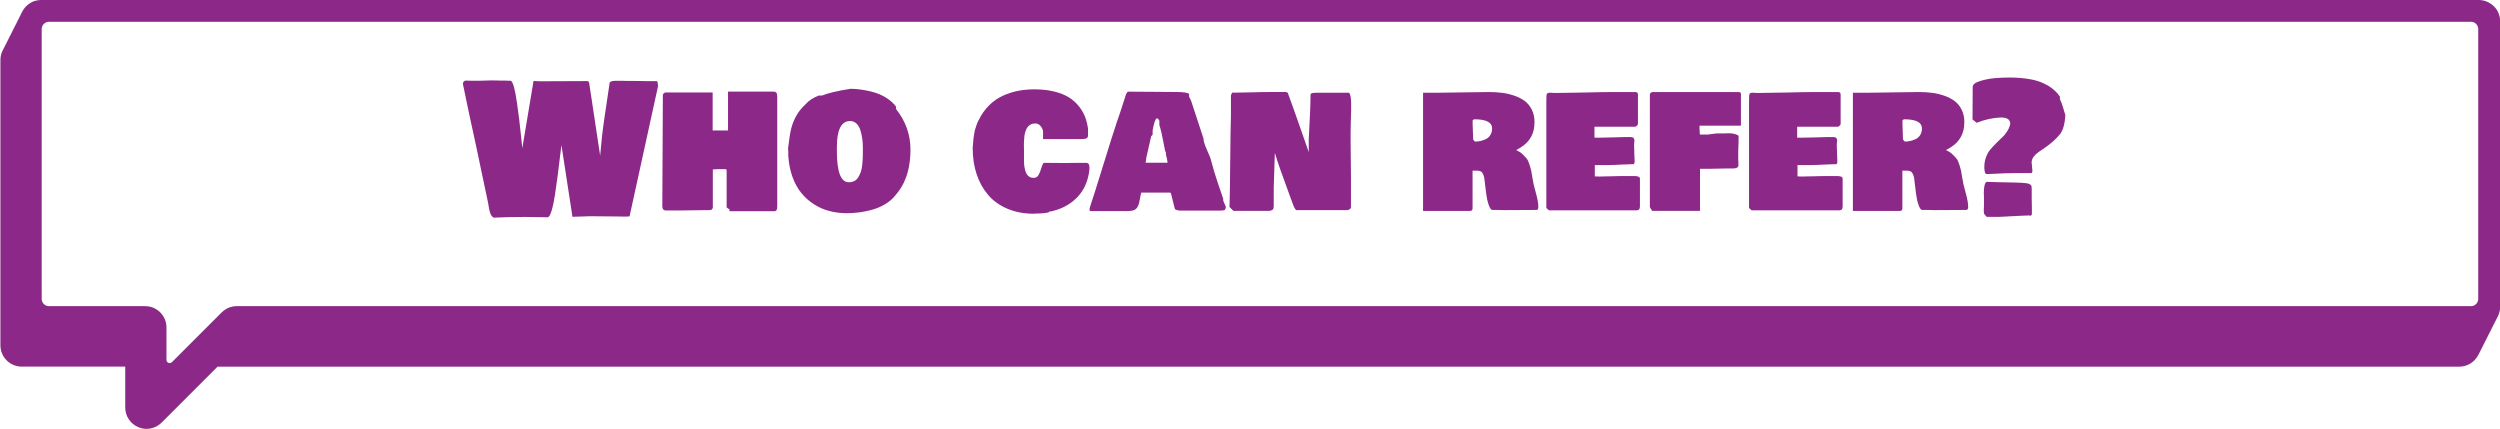
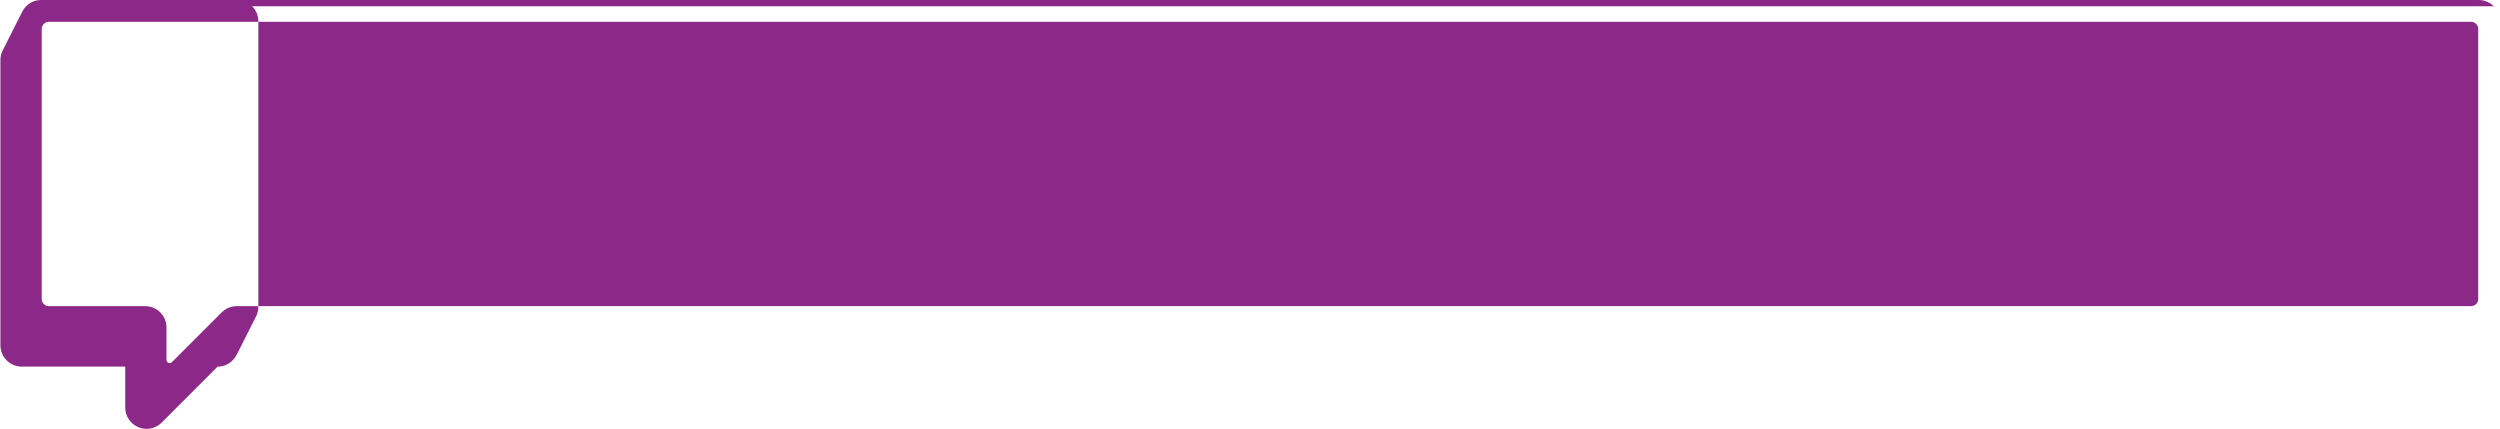
<svg xmlns="http://www.w3.org/2000/svg" id="Layer_2" data-name="Layer 2" viewBox="0 0 593.49 101.81">
  <defs>
    <style>      .cls-1 {        fill: #8b2888;      }    </style>
  </defs>
  <g id="Layer_1-2" data-name="Layer 1">
    <g>
      <g>
        <path class="cls-1" d="M133.27,34.53c-.06.38-.16,1.27-.33,2.67-.16,1.4-.34,2.87-.54,4.41-.2,1.54-.41,3.08-.65,4.63-.24,1.55-.51,2.82-.82,3.83-.31,1.01-.62,1.51-.92,1.51-.6,0-1.49-.01-2.67-.04s-2.06-.04-2.67-.04c-2.7,0-5.19.06-7.47.17-.2-.1-.37-.25-.51-.46-.15-.21-.27-.46-.36-.76-.09-.29-.16-.56-.21-.79-.05-.23-.1-.53-.15-.88-.05-.36-.09-.6-.12-.72-2.42-11.55-3.92-18.57-4.49-21.08l-1.47-7.05c0-.39.2-.66.59-.8.34.03.87.04,1.6.04h1.68c.34,0,.82-.01,1.45-.04s1.08-.04,1.36-.04c.27-.01.66-.01,1.18.01.52.02.85.03,1.01.03h1.22c.14.03.35.04.63.04h.63c.25.07.5.55.76,1.45.25.9.49,2.13.71,3.7.22,1.57.41,2.94.55,4.1.14,1.17.3,2.58.47,4.24.17,1.66.26,2.5.26,2.53l2.67-15.98c.67.06,1.2.08,1.6.08h1.3c1.13,0,2.77,0,4.92-.02,2.15-.01,3.75-.02,4.82-.02.29,0,.48.11.55.34l2.62,17.36c.27-3.19.59-6.11.99-8.75l1.26-8.52c.1-.34.59-.5,1.47-.5h1.01c.17-.01.43-.01.79.01.36.02.61.03.77.03h1.85c.52,0,1.1,0,1.75.02.65.01.99.02,1.02.02h2.48c.13,0,.21.09.25.28.04.19.08.5.1.93l-6.76,30.91c-.28.03-.62.04-1.01.04s-.75,0-1.07-.01c-.32,0-.69-.01-1.11-.02-.42,0-.76-.01-1.03-.01-.57,0-1.45,0-2.61-.02-1.17-.01-2.05-.02-2.63-.02-.07,0-1.44.04-4.09.13l-2.6-16.92Z" />
        <path class="cls-1" d="M184.52,22.89v25.83c0,.29-.01.53-.03.7-.02.18-.08.34-.18.49-.1.15-.24.23-.42.23h-10.71v-.46s-.14-.09-.33-.19c-.19-.1-.3-.19-.35-.27v-8.48c0-.31-.02-.48-.07-.53-.05-.04-.25-.06-.6-.06h-1.43c-.34,0-.73.03-1.18.08v9.07c-.06.25-.16.41-.33.48-.16.07-.4.11-.72.11h-.97c-.66,0-1.69.01-3.1.04-1.41.03-2.47.04-3.2.04h-2.77c-.6,0-.9-.34-.9-1.01l.13-26.46c0-.07.02-.13.06-.18.04-.05.13-.12.25-.21.13-.09.2-.14.21-.16h11.3v9.03h3.65v-9.24h10.71c.34,0,.58.08.73.23.15.15.23.46.23.9Z" />
        <path class="cls-1" d="M187.12,35.7l-.04-.46c.27-2.28.52-3.87.76-4.77.55-2.1,1.53-3.86,2.94-5.27l.5-.5c.67-.78,1.69-1.46,3.07-2.02h.8c1.37-.57,3.62-1.11,6.76-1.6.78,0,1.61.06,2.47.18.86.12,1.82.31,2.87.59,1.05.27,2.06.71,3.03,1.3.97.59,1.78,1.3,2.42,2.13v.59c2.3,2.87,3.44,6.09,3.44,9.66,0,4.02-.92,7.29-2.77,9.83l-.84,1.05c-.64.8-1.45,1.48-2.4,2.06-.96.57-1.98,1.01-3.05,1.31-1.08.3-2.11.51-3.1.64-.99.12-1.97.19-2.95.19-1.44,0-2.82-.17-4.13-.51-1.31-.34-2.53-.88-3.67-1.61-1.14-.73-2.15-1.62-3.01-2.69-.87-1.06-1.57-2.35-2.11-3.85-.54-1.5-.86-3.17-.98-4.99v-1.26ZM198.67,35.87c0,4.93.94,7.39,2.81,7.39.52,0,.97-.1,1.35-.29.38-.2.7-.5.93-.9.24-.41.43-.82.59-1.24.15-.42.26-.95.33-1.57.06-.63.1-1.18.13-1.66.02-.48.03-1.05.03-1.72v-.76c0-.73-.04-1.43-.13-2.1s-.23-1.35-.43-2.03c-.2-.68-.51-1.22-.93-1.64-.42-.41-.93-.62-1.53-.62-2.1,0-3.15,2.07-3.15,6.21v.92Z" />
        <path class="cls-1" d="M245.45,50.74c-2.34,0-4.44-.4-6.3-1.19-1.86-.79-3.39-1.89-4.58-3.29-1.19-1.4-2.1-3.03-2.72-4.9-.62-1.87-.93-3.91-.93-6.12v-.29c.01-.1.04-.34.07-.72.04-.38.06-.64.06-.76,0-.12.03-.35.07-.68s.08-.58.1-.74c.03-.15.07-.38.12-.67.05-.29.1-.54.17-.72.06-.19.14-.42.22-.68.08-.27.17-.52.27-.76.1-.24.21-.48.34-.73v.04c.64-1.34,1.46-2.51,2.44-3.49.98-.98,2.06-1.74,3.23-2.28,1.18-.54,2.38-.93,3.61-1.18,1.23-.24,2.53-.37,3.91-.37,1.74,0,3.3.17,4.7.51,1.4.34,2.56.8,3.49,1.38s1.71,1.27,2.37,2.09c.66.82,1.15,1.66,1.49,2.53s.57,1.81.71,2.81v1.81c-.04.2-.15.35-.31.45-.17.11-.35.17-.55.19-.2.02-.47.03-.82.03h-8.99v-1.81c-.07-.48-.27-.91-.61-1.3s-.75-.59-1.24-.59c-.43,0-.82.09-1.14.27-.33.18-.59.42-.78.72-.19.3-.34.65-.46,1.05-.12.4-.2.82-.23,1.26-.03.44-.06.89-.08,1.34-.02.46-.02.89.01,1.29v2.96c0,.35.02.69.05,1.02.03.33.12.75.25,1.27.13.52.37.94.7,1.26.34.32.76.48,1.26.48.53,0,.93-.22,1.19-.67.26-.45.48-.99.65-1.62.18-.63.37-1.06.6-1.28.56,0,1.4,0,2.52.02,1.12.01,1.96.02,2.52.02.39,0,.97,0,1.74-.02.77-.01,1.35-.02,1.74-.02h1.55c.46,0,.71.28.76.84v.8c-.31,2.79-1.34,5.03-3.09,6.74-1.75,1.71-3.94,2.79-6.57,3.25v.13c-.94.2-2.11.29-3.53.29Z" />
        <path class="cls-1" d="M270.94,45.7c-.1.32-.19.75-.28,1.27-.09.52-.18.94-.25,1.24-.08.3-.21.62-.39.95-.18.33-.46.57-.83.72-.37.15-.85.23-1.44.23h-9.07v-.71c.74-2.23,1.82-5.64,3.24-10.25,1.42-4.61,2.52-8.09,3.31-10.46v.04c.48-1.36,1.18-3.49,2.1-6.38.01-.03.03-.06.06-.11.13-.21.24-.37.36-.48l11.34.08c1.93,0,3,.17,3.19.5v.55c.03.13.18.45.46.97,1.36,4.16,2.35,7.18,2.98,9.07v.25c.06.41.18.87.38,1.39.2.52.43,1.07.7,1.67.27.6.47,1.06.58,1.4l.84,3.02c.49,1.62,1.21,3.79,2.16,6.51v-.04.42c.04.2.15.46.31.8s.27.57.31.71c0,.39-.08.64-.24.76-.16.11-.47.17-.93.17h-9.74c-.24-.03-.39-.05-.46-.06-.07-.01-.18-.04-.33-.08-.15-.04-.25-.1-.32-.17-.06-.07-.1-.16-.12-.27l-.8-3.19c-.06-.27-.11-.42-.17-.45-.06-.04-.22-.05-.5-.05h-6.47ZM276.57,35.7c-.08-.39-.21-1.03-.37-1.9-.16-.87-.32-1.64-.47-2.29-.15-.65-.32-1.26-.5-1.82v-1.01c-.11-.29-.31-.5-.59-.63v.04c-.34.07-.67,1.01-1.01,2.81v1.01c-.03.1-.09.19-.19.27-.1.08-.15.13-.15.15-.46,2.04-.84,3.7-1.13,4.96,0,.14-.04.38-.1.73-.07.35-.1.55-.1.61h5.21c0-.36-.13-1.02-.38-1.97v-.46s-.05-.12-.12-.24c-.06-.12-.09-.21-.09-.26Z" />
        <path class="cls-1" d="M320.2,22.01c.17.06.3.3.39.72.09.43.14.96.16,1.61.01.64.01,1.26,0,1.85-.01.59-.03,1.19-.05,1.81-.02.62-.03,1-.03,1.15-.03.56-.04,1.34-.04,2.35v2.23c0,.98.01,2.32.04,4.03.03,1.71.04,2.97.04,3.78v7.64c-.06.48-.45.71-1.18.71h-11.76c-.25-.06-.57-.64-.97-1.76-.27-.74-.71-1.96-1.33-3.65-.62-1.69-1.16-3.18-1.61-4.46-.45-1.28-.85-2.52-1.22-3.73v-.13.13c-.04.92-.08,2.3-.13,4.13-.04,1.83-.08,3.19-.13,4.1v4.28c0,.42-.05.71-.15.87-.1.16-.36.29-.78.39h-8.65l-.92-.92c.07-2.32.13-5.96.17-10.92s.1-8.62.17-11v-4.54c.14-.5.31-.76.5-.76v.08c.95,0,2.45-.03,4.48-.08,2.04-.06,3.57-.08,4.59-.08h3.53s.03,0,.06.02c.25.1.39.21.42.34l.02.15c.5,1.36,1.01,2.76,1.53,4.22.52,1.46,1.13,3.22,1.85,5.28s1.21,3.49,1.49,4.27v-3.11c.28-4.93.42-8.43.42-10.5,0-.22.15-.36.46-.42.31-.06.78-.08,1.43-.08h7.18Z" />
-         <path class="cls-1" d="M337.83,22.01h3.91c1.2,0,3.13-.03,5.77-.08s4.63-.08,5.94-.08c1.13,0,2.19.06,3.18.19.99.12,1.96.36,2.92.69.96.34,1.78.76,2.46,1.28.68.52,1.23,1.2,1.65,2.05s.63,1.82.63,2.93c0,1.53-.36,2.83-1.07,3.91s-1.81,1.99-3.3,2.73c.59.25,1.1.58,1.53.99.43.41.77.76,1,1.05.23.29.45.79.67,1.48.22.69.35,1.15.39,1.37s.13.75.27,1.61c.04.2.07.34.08.44.06.56.29,1.58.71,3.08.42,1.49.63,2.63.63,3.43,0,.5-.15.76-.46.76-.84,0-2.11,0-3.81.02-1.7.01-2.96.02-3.79.02-.34-.03-.84-.04-1.51-.04h-1.43c-.28-.08-.55-.52-.82-1.3-.27-.78-.46-1.67-.57-2.65l-.46-3.74c-.08-.31-.15-.53-.2-.66-.05-.13-.14-.29-.26-.48-.13-.19-.3-.32-.51-.39-.22-.07-.49-.11-.83-.11h-.97v8.94c0,.07,0,.12-.02.16-.01.04-.03.08-.04.14-.01.06-.03.09-.05.12s-.05.05-.08.08c-.04.04-.08.06-.13.07-.05.01-.11.03-.17.04-.06.01-.14.02-.22.02h-11.04v-28.05ZM349.72,33.1s.07.09.13.18c.06.09.11.16.17.22.06.06.11.09.17.11.42,0,.84-.04,1.26-.14.42-.09.85-.24,1.29-.45.44-.21.8-.53,1.07-.97.27-.43.41-.95.41-1.55,0-1.46-1.4-2.18-4.2-2.18-.28.07-.42.18-.42.34v.8c0,.41.02,1.01.06,1.83.04.81.06,1.42.06,1.83Z" />
        <path class="cls-1" d="M367.1,23.78c0-.84.03-1.33.1-1.47.13-.2.33-.29.61-.29h.5c.22,0,.38.01.46.04h1.09c1.41,0,3.55-.04,6.41-.1,2.86-.07,5.01-.11,6.44-.11h5.58c.36.04.55.22.55.55v7.01c-.01.08-.04.16-.07.22-.04.06-.06.1-.08.13-.02.02-.09.07-.2.15-.11.08-.19.14-.23.18h-9.74v2.6h.92c.81,0,2.05-.03,3.72-.08,1.67-.06,2.95-.08,3.84-.08.39,0,.66.08.8.23.14.15.21.37.21.65,0,.07-.01.19-.04.36-.03.17-.04.29-.04.36v.8c0,.06,0,.17.02.35.01.17.02.33.02.45v.59c0,.31.01.62.04.92.03.31.04.57.04.8v.55c-.07.17-.13.28-.17.34s-.11.08-.21.08v-.04c-.52,0-1.41.04-2.68.1-1.27.07-2.28.11-3.03.11h-3.36v2.69c.11,0,.28,0,.5.02.22.01.39.02.5.02.63,0,1.56-.02,2.79-.06,1.23-.04,2.12-.06,2.67-.06h2.69c.73,0,1.19.08,1.39.25.07.08.13.17.17.25v6.72c0,.29-.06.52-.17.67-.11.15-.32.24-.63.25h-20.79l-.63-.55v-25.57Z" />
        <path class="cls-1" d="M391.67,49.14v-26.62c0-.22.07-.39.21-.49.14-.11.27-.16.39-.17.12,0,.34-.01.66-.01h19.82c.11,0,.2.02.27.05.07.04.13.07.17.1.04.04.07.09.08.17.01.08.02.14.03.18,0,.04,0,.11,0,.19,0,.08-.01.13-.01.15v7.14h-9.83v.76c0,.17.03.62.08,1.34h1.97c.2-.01.55-.06,1.06-.14.51-.08.91-.12,1.21-.12h1.72c.39,0,.69-.01.88-.04.57,0,1.1.07,1.57.21.48.14.73.29.78.46v1.22c0,.27-.01.68-.04,1.23-.03.55-.04.97-.04,1.25v1.89c.03.11.04.31.04.59v.84c-.06.45-.49.67-1.3.67h-1.34c-.48,0-1.16.01-2.05.04-.89.03-1.58.04-2.07.04h-2.35v9.99h-11.38l-.55-.92Z" />
        <path class="cls-1" d="M415.22,23.78c0-.84.03-1.33.1-1.47.13-.2.33-.29.61-.29h.5c.22,0,.38.01.46.04h1.09c1.41,0,3.55-.04,6.41-.1,2.86-.07,5.01-.11,6.44-.11h5.58c.36.04.55.22.55.55v7.01c-.01.08-.04.16-.07.22-.04.06-.06.1-.08.13-.02.02-.09.07-.2.15-.11.08-.19.14-.23.18h-9.74v2.6h.92c.81,0,2.05-.03,3.72-.08,1.67-.06,2.95-.08,3.84-.08.39,0,.66.08.8.23.14.15.21.37.21.65,0,.07-.01.19-.04.36-.03.17-.04.29-.04.36v.8c0,.06,0,.17.02.35.01.17.02.33.02.45v.59c0,.31.01.62.04.92.03.31.04.57.04.8v.55c-.07.17-.13.28-.17.34s-.11.08-.21.08v-.04c-.52,0-1.41.04-2.68.1-1.27.07-2.28.11-3.03.11h-3.36v2.69c.11,0,.28,0,.5.02.22.01.39.02.5.02.63,0,1.56-.02,2.79-.06,1.23-.04,2.12-.06,2.67-.06h2.69c.73,0,1.19.08,1.39.25.07.08.13.17.17.25v6.72c0,.29-.06.52-.17.67-.11.15-.32.24-.63.25h-20.79l-.63-.55v-25.57Z" />
-         <path class="cls-1" d="M439.87,22.01h3.91c1.2,0,3.13-.03,5.77-.08s4.63-.08,5.94-.08c1.13,0,2.19.06,3.18.19.99.12,1.96.36,2.92.69.96.34,1.78.76,2.46,1.28.68.52,1.23,1.2,1.65,2.05s.63,1.82.63,2.93c0,1.53-.36,2.83-1.07,3.91s-1.81,1.99-3.3,2.73c.59.25,1.1.58,1.53.99.43.41.77.76,1,1.05.23.29.45.79.67,1.48.22.69.35,1.15.39,1.37s.13.75.27,1.61c.04.2.07.34.08.44.06.56.29,1.58.71,3.08.42,1.49.63,2.63.63,3.43,0,.5-.15.76-.46.76-.84,0-2.11,0-3.81.02-1.7.01-2.96.02-3.79.02-.34-.03-.84-.04-1.51-.04h-1.43c-.28-.08-.55-.52-.82-1.3-.27-.78-.46-1.67-.57-2.65l-.46-3.74c-.08-.31-.15-.53-.2-.66-.05-.13-.14-.29-.26-.48-.13-.19-.3-.32-.51-.39-.22-.07-.49-.11-.83-.11h-.97v8.94c0,.07,0,.12-.02.16-.01.04-.03.08-.04.14-.01.06-.03.09-.05.12s-.05.05-.08.08c-.04.04-.08.06-.13.07-.05.01-.11.03-.17.04-.06.01-.14.02-.22.02h-11.04v-28.05ZM451.76,33.1s.07.09.13.18c.06.09.11.16.17.22.06.06.11.09.17.11.42,0,.84-.04,1.26-.14.42-.09.85-.24,1.29-.45.44-.21.8-.53,1.07-.97.27-.43.41-.95.41-1.55,0-1.46-1.4-2.18-4.2-2.18-.28.07-.42.18-.42.34v.8c0,.41.02,1.01.06,1.83.04.81.06,1.42.06,1.83Z" />
        <path class="cls-1" d="M471.07,39.65c0-.84.14-1.62.41-2.35.27-.73.62-1.34,1.04-1.83.42-.49.88-.99,1.39-1.5.5-.51.98-.97,1.43-1.39.45-.41.85-.91,1.21-1.49.36-.58.59-1.19.7-1.82-.1-.55-.34-.91-.73-1.1-.39-.19-.9-.28-1.53-.28-1.89.07-3.81.49-5.75,1.26l-.97-.8c0-.88,0-2.17.02-3.85.01-1.69.02-2.98.02-3.87,0-.56.58-1.02,1.74-1.39,1.16-.36,2.34-.59,3.55-.69,1.2-.1,2.39-.15,3.57-.15,3.64.04,6.38.55,8.23,1.51l.88.46c1.19.76,2.1,1.61,2.73,2.56v.59c.28.56.56,1.32.84,2.29.28.96.43,1.49.46,1.57-.13,2.04-.55,3.53-1.26,4.45-.53.66-1.13,1.28-1.81,1.86s-1.28,1.05-1.82,1.4c-.54.35-1.05.7-1.53,1.05-.48.35-.86.72-1.14,1.11-.28.39-.43.83-.46,1.3.04.21.08.54.1,1,.03.46.06.79.1,1.02,0,.11-.03.22-.08.34-.06.11-.11.17-.17.17h-3.15c-1.65,0-4.13.08-7.43.25-.39,0-.59-.56-.59-1.68ZM470.95,50.19v-.55c0-.34.01-.59.04-.76v-2.1c-.03-.17-.04-.46-.04-.88,0-1.51.21-2.42.63-2.73.49.01,1.5.05,3.04.09,1.54.05,2.75.07,3.63.07.69.03,1.21.05,1.57.06.36.01.73.05,1.09.09.36.05.62.1.76.16.14.06.27.14.4.26.13.12.2.25.22.4.02.15.03.34.03.58v2.1c0,.29,0,.72.02,1.28.01.56.02.99.02,1.28v1.26c-.04.28-.2.42-.46.42-.06,0-.08-.03-.08-.08-.78.01-3.14.13-7.05.34h-3.15l-.63-.76c0-.28-.01-.46-.04-.55Z" />
      </g>
-       <path class="cls-1" d="M592.01,1.48c-.22-.23-.48-.44-.75-.62-.13-.09-.28-.18-.42-.25-.14-.08-.29-.15-.44-.21-.61-.26-1.27-.4-1.97-.4H9.77c-.1,0-.2,0-.3.01-.07,0-.14,0-.22.02-.3.03-.61.09-.9.17-.11.03-.22.07-.32.1-.12.04-.22.09-.33.14-.1.05-.21.1-.31.16-.1.05-.2.11-.29.17-.19.11-.36.24-.53.38-.19.16-.37.33-.53.51h0s-.07.09-.11.14c-.12.14-.23.28-.33.42h0s-.02.03-.03.05c-.11.16-.21.33-.3.51-.03.06-.06.12-.09.18-.01.02-.02.03-.02.05-.03.05-.05.09-.07.13-.03.06-.06.12-.09.18-.03.06-.06.12-.09.18-.03.06-.06.12-.09.18-.03.06-.06.12-.09.18-.03.06-.06.12-.09.18-.03.06-.06.12-.09.18-.03.06-.06.12-.09.18-.03.06-.06.12-.09.18-.03.06-.06.12-.09.18-.03.06-.06.12-.09.18-.03.06-.06.12-.09.18-.03.06-.06.12-.09.18-.03.06-.06.12-.09.18-.03.06-.06.12-.09.18-.03.06-.06.12-.09.18-.03.06-.06.12-.1.18-.03.06-.06.12-.09.18-.03.06-.06.12-.09.18-.03.06-.06.12-.09.18-.03.06-.06.12-.09.18-.03.06-.06.12-.09.18-.03.06-.06.12-.09.18-.03.06-.06.12-.09.18-.03.06-.06.12-.09.18-.03.06-.06.12-.09.18-.03.06-.06.12-.09.18-.03.06-.06.12-.09.18-.03.06-.06.12-.09.18-.03.06-.06.12-.09.18-.03.06-.06.12-.1.18-.03.06-.06.12-.09.18-.03.06-.06.12-.09.18-.03.06-.06.12-.09.18-.03.06-.06.12-.09.18-.03.06-.06.12-.09.18-.03.06-.06.12-.09.18-.03.06-.06.12-.09.18-.03.06-.06.12-.09.18-.03.06-.06.12-.09.18-.03.06-.06.12-.09.18-.03.06-.06.12-.09.18-.03.06-.06.12-.09.18-.03.06-.06.12-.09.18-.03.06-.06.12-.09.18-.03.06-.06.12-.1.18-.03.06-.06.12-.09.18-.03.06-.06.12-.09.18-.03.06-.06.12-.09.18-.4.72-.64,1.56-.64,2.45v67.75c0,2.79,2.27,5.06,5.06,5.06h24.57v9.71c0,2.05,1.23,3.88,3.12,4.67.63.26,1.29.39,1.94.39,1.31,0,2.6-.52,3.57-1.48l13.28-13.28h532.19c1.97,0,3.68-1.14,4.5-2.78.03-.06.06-.12.1-.18.03-.06.06-.12.09-.18.03-.06.06-.12.09-.17.03-.06.06-.13.1-.18.03-.06.06-.12.09-.18.03-.06.06-.12.09-.18.03-.06.06-.12.09-.18.03-.06.06-.12.09-.18.03-.06.06-.12.09-.18.03-.06.06-.12.09-.18.03-.06.06-.12.09-.18.03-.06.06-.12.09-.18.03-.06.06-.12.09-.18.03-.06.06-.12.09-.18.03-.06.06-.12.1-.18.03-.06.06-.12.09-.18.03-.06.06-.12.09-.18.03-.06.06-.12.09-.18.03-.06.06-.12.09-.18.03-.06.06-.12.09-.18.03-.06.06-.12.09-.18.03-.06.06-.12.09-.18.03-.06.06-.12.09-.18.03-.06.06-.12.09-.18.03-.06.06-.12.09-.18.03-.06.06-.12.09-.18.03-.06.06-.12.09-.18.03-.06.06-.12.09-.17.03-.06.06-.13.09-.18.03-.06.06-.12.1-.18.03-.06.06-.12.09-.18.03-.06.06-.12.09-.18.03-.06.06-.12.09-.18.03-.06.06-.12.09-.18.03-.06.06-.12.09-.18.03-.06.06-.12.09-.18.03-.06.06-.12.09-.18.03-.06.06-.12.09-.18.03-.06.06-.12.09-.18.03-.06.06-.12.09-.18.03-.06.06-.12.09-.18.03-.06.06-.12.09-.18.03-.06.06-.12.09-.18.03-.06.06-.12.09-.18.03-.06.06-.12.1-.18.03-.06.06-.12.09-.18.03-.06.06-.12.09-.18.03-.06.06-.12.09-.18.03-.06.06-.12.09-.18.03-.05.06-.11.08-.16,0,0,.01-.01.01-.02.05-.09.09-.17.14-.26,0,0,0-.01,0-.02.05-.1.09-.2.13-.29.09-.2.16-.41.21-.63.02-.09.05-.19.06-.29.02-.09.03-.17.05-.25.01-.07.02-.14.02-.2.01-.06.02-.13.02-.2,0-.1.01-.21.01-.32V5.05c0-1.39-.56-2.65-1.48-3.57ZM9.9,6.9c0-.96.77-1.73,1.72-1.73h574.97c.96,0,1.73.77,1.73,1.72v64.07c0,.95-.77,1.72-1.72,1.72H56.2c-1.34,0-2.62.54-3.57,1.48l-11.81,11.81c-.48.48-1.3.14-1.3-.54v-7.69c0-2.8-2.26-5.06-5.05-5.06H11.61c-.94,0-1.71-.77-1.71-1.71V6.9Z" />
+       <path class="cls-1" d="M592.01,1.48c-.22-.23-.48-.44-.75-.62-.13-.09-.28-.18-.42-.25-.14-.08-.29-.15-.44-.21-.61-.26-1.27-.4-1.97-.4H9.77c-.1,0-.2,0-.3.01-.07,0-.14,0-.22.02-.3.03-.61.09-.9.17-.11.03-.22.07-.32.1-.12.04-.22.09-.33.14-.1.05-.21.1-.31.16-.1.05-.2.11-.29.17-.19.11-.36.24-.53.38-.19.16-.37.33-.53.51h0s-.07.09-.11.14c-.12.14-.23.28-.33.42h0s-.02.03-.03.05c-.11.16-.21.33-.3.51-.03.06-.06.12-.09.18-.01.02-.02.03-.02.05-.03.05-.05.09-.07.13-.03.06-.06.12-.09.18-.03.06-.06.12-.09.18-.03.06-.06.12-.09.18-.03.06-.06.12-.09.18-.03.06-.06.12-.09.18-.03.06-.06.12-.09.18-.03.06-.06.12-.09.18-.03.06-.06.12-.09.18-.03.06-.06.12-.09.18-.03.06-.06.12-.09.18-.03.06-.06.12-.09.18-.03.06-.06.12-.09.18-.03.06-.06.12-.09.18-.03.06-.06.12-.09.18-.03.06-.06.12-.09.18-.03.06-.06.12-.1.18-.03.06-.06.12-.09.18-.03.06-.06.12-.09.18-.03.06-.06.12-.09.18-.03.06-.06.12-.09.18-.03.06-.06.12-.09.18-.03.06-.06.12-.09.18-.03.06-.06.12-.09.18-.03.06-.06.12-.09.18-.03.06-.06.12-.09.18-.03.06-.06.12-.09.18-.03.06-.06.12-.09.18-.03.06-.06.12-.09.18-.03.06-.06.12-.09.18-.03.06-.06.12-.1.18-.03.06-.06.12-.09.18-.03.06-.06.12-.09.18-.03.06-.06.12-.09.18-.03.06-.06.12-.09.18-.03.06-.06.12-.09.18-.03.06-.06.12-.09.18-.03.06-.06.12-.09.18-.03.06-.06.12-.09.18-.03.06-.06.12-.09.18-.03.06-.06.12-.09.18-.03.06-.06.12-.09.18-.03.06-.06.12-.09.18-.03.06-.06.12-.09.18-.03.06-.06.12-.09.18-.03.06-.06.12-.1.18-.03.06-.06.12-.09.18-.03.06-.06.12-.09.18-.03.06-.06.12-.09.18-.4.72-.64,1.56-.64,2.45v67.75c0,2.79,2.27,5.06,5.06,5.06h24.57v9.71c0,2.05,1.23,3.88,3.12,4.67.63.26,1.29.39,1.94.39,1.31,0,2.6-.52,3.57-1.48l13.28-13.28c1.97,0,3.68-1.14,4.5-2.78.03-.06.06-.12.1-.18.03-.06.06-.12.09-.18.03-.06.06-.12.09-.17.03-.06.06-.13.1-.18.03-.06.06-.12.09-.18.03-.06.06-.12.09-.18.03-.06.06-.12.09-.18.03-.06.06-.12.09-.18.03-.06.06-.12.09-.18.03-.06.06-.12.09-.18.03-.06.06-.12.09-.18.03-.06.06-.12.09-.18.03-.06.06-.12.09-.18.03-.06.06-.12.09-.18.03-.06.06-.12.1-.18.03-.06.06-.12.09-.18.03-.06.06-.12.09-.18.03-.06.06-.12.09-.18.03-.06.06-.12.09-.18.03-.06.06-.12.09-.18.03-.06.06-.12.09-.18.03-.06.06-.12.09-.18.03-.06.06-.12.09-.18.03-.06.06-.12.09-.18.03-.06.06-.12.09-.18.03-.06.06-.12.09-.18.03-.06.06-.12.09-.18.03-.06.06-.12.09-.17.03-.06.06-.13.09-.18.03-.06.06-.12.1-.18.03-.06.06-.12.09-.18.03-.06.06-.12.09-.18.03-.06.06-.12.09-.18.03-.06.06-.12.09-.18.03-.06.06-.12.09-.18.03-.06.06-.12.09-.18.03-.06.06-.12.09-.18.03-.06.06-.12.09-.18.03-.06.06-.12.09-.18.03-.06.06-.12.09-.18.03-.06.06-.12.09-.18.03-.06.06-.12.09-.18.03-.06.06-.12.09-.18.03-.06.06-.12.09-.18.03-.06.06-.12.1-.18.03-.06.06-.12.09-.18.03-.06.06-.12.09-.18.03-.06.06-.12.09-.18.03-.06.06-.12.09-.18.03-.05.06-.11.08-.16,0,0,.01-.01.01-.02.05-.09.09-.17.14-.26,0,0,0-.01,0-.02.05-.1.09-.2.13-.29.09-.2.16-.41.21-.63.02-.09.05-.19.06-.29.02-.09.03-.17.05-.25.01-.07.02-.14.02-.2.01-.06.02-.13.02-.2,0-.1.01-.21.01-.32V5.05c0-1.39-.56-2.65-1.48-3.57ZM9.9,6.9c0-.96.77-1.73,1.72-1.73h574.97c.96,0,1.73.77,1.73,1.72v64.07c0,.95-.77,1.72-1.72,1.72H56.2c-1.34,0-2.62.54-3.57,1.48l-11.81,11.81c-.48.48-1.3.14-1.3-.54v-7.69c0-2.8-2.26-5.06-5.05-5.06H11.61c-.94,0-1.71-.77-1.71-1.71V6.9Z" />
    </g>
  </g>
</svg>